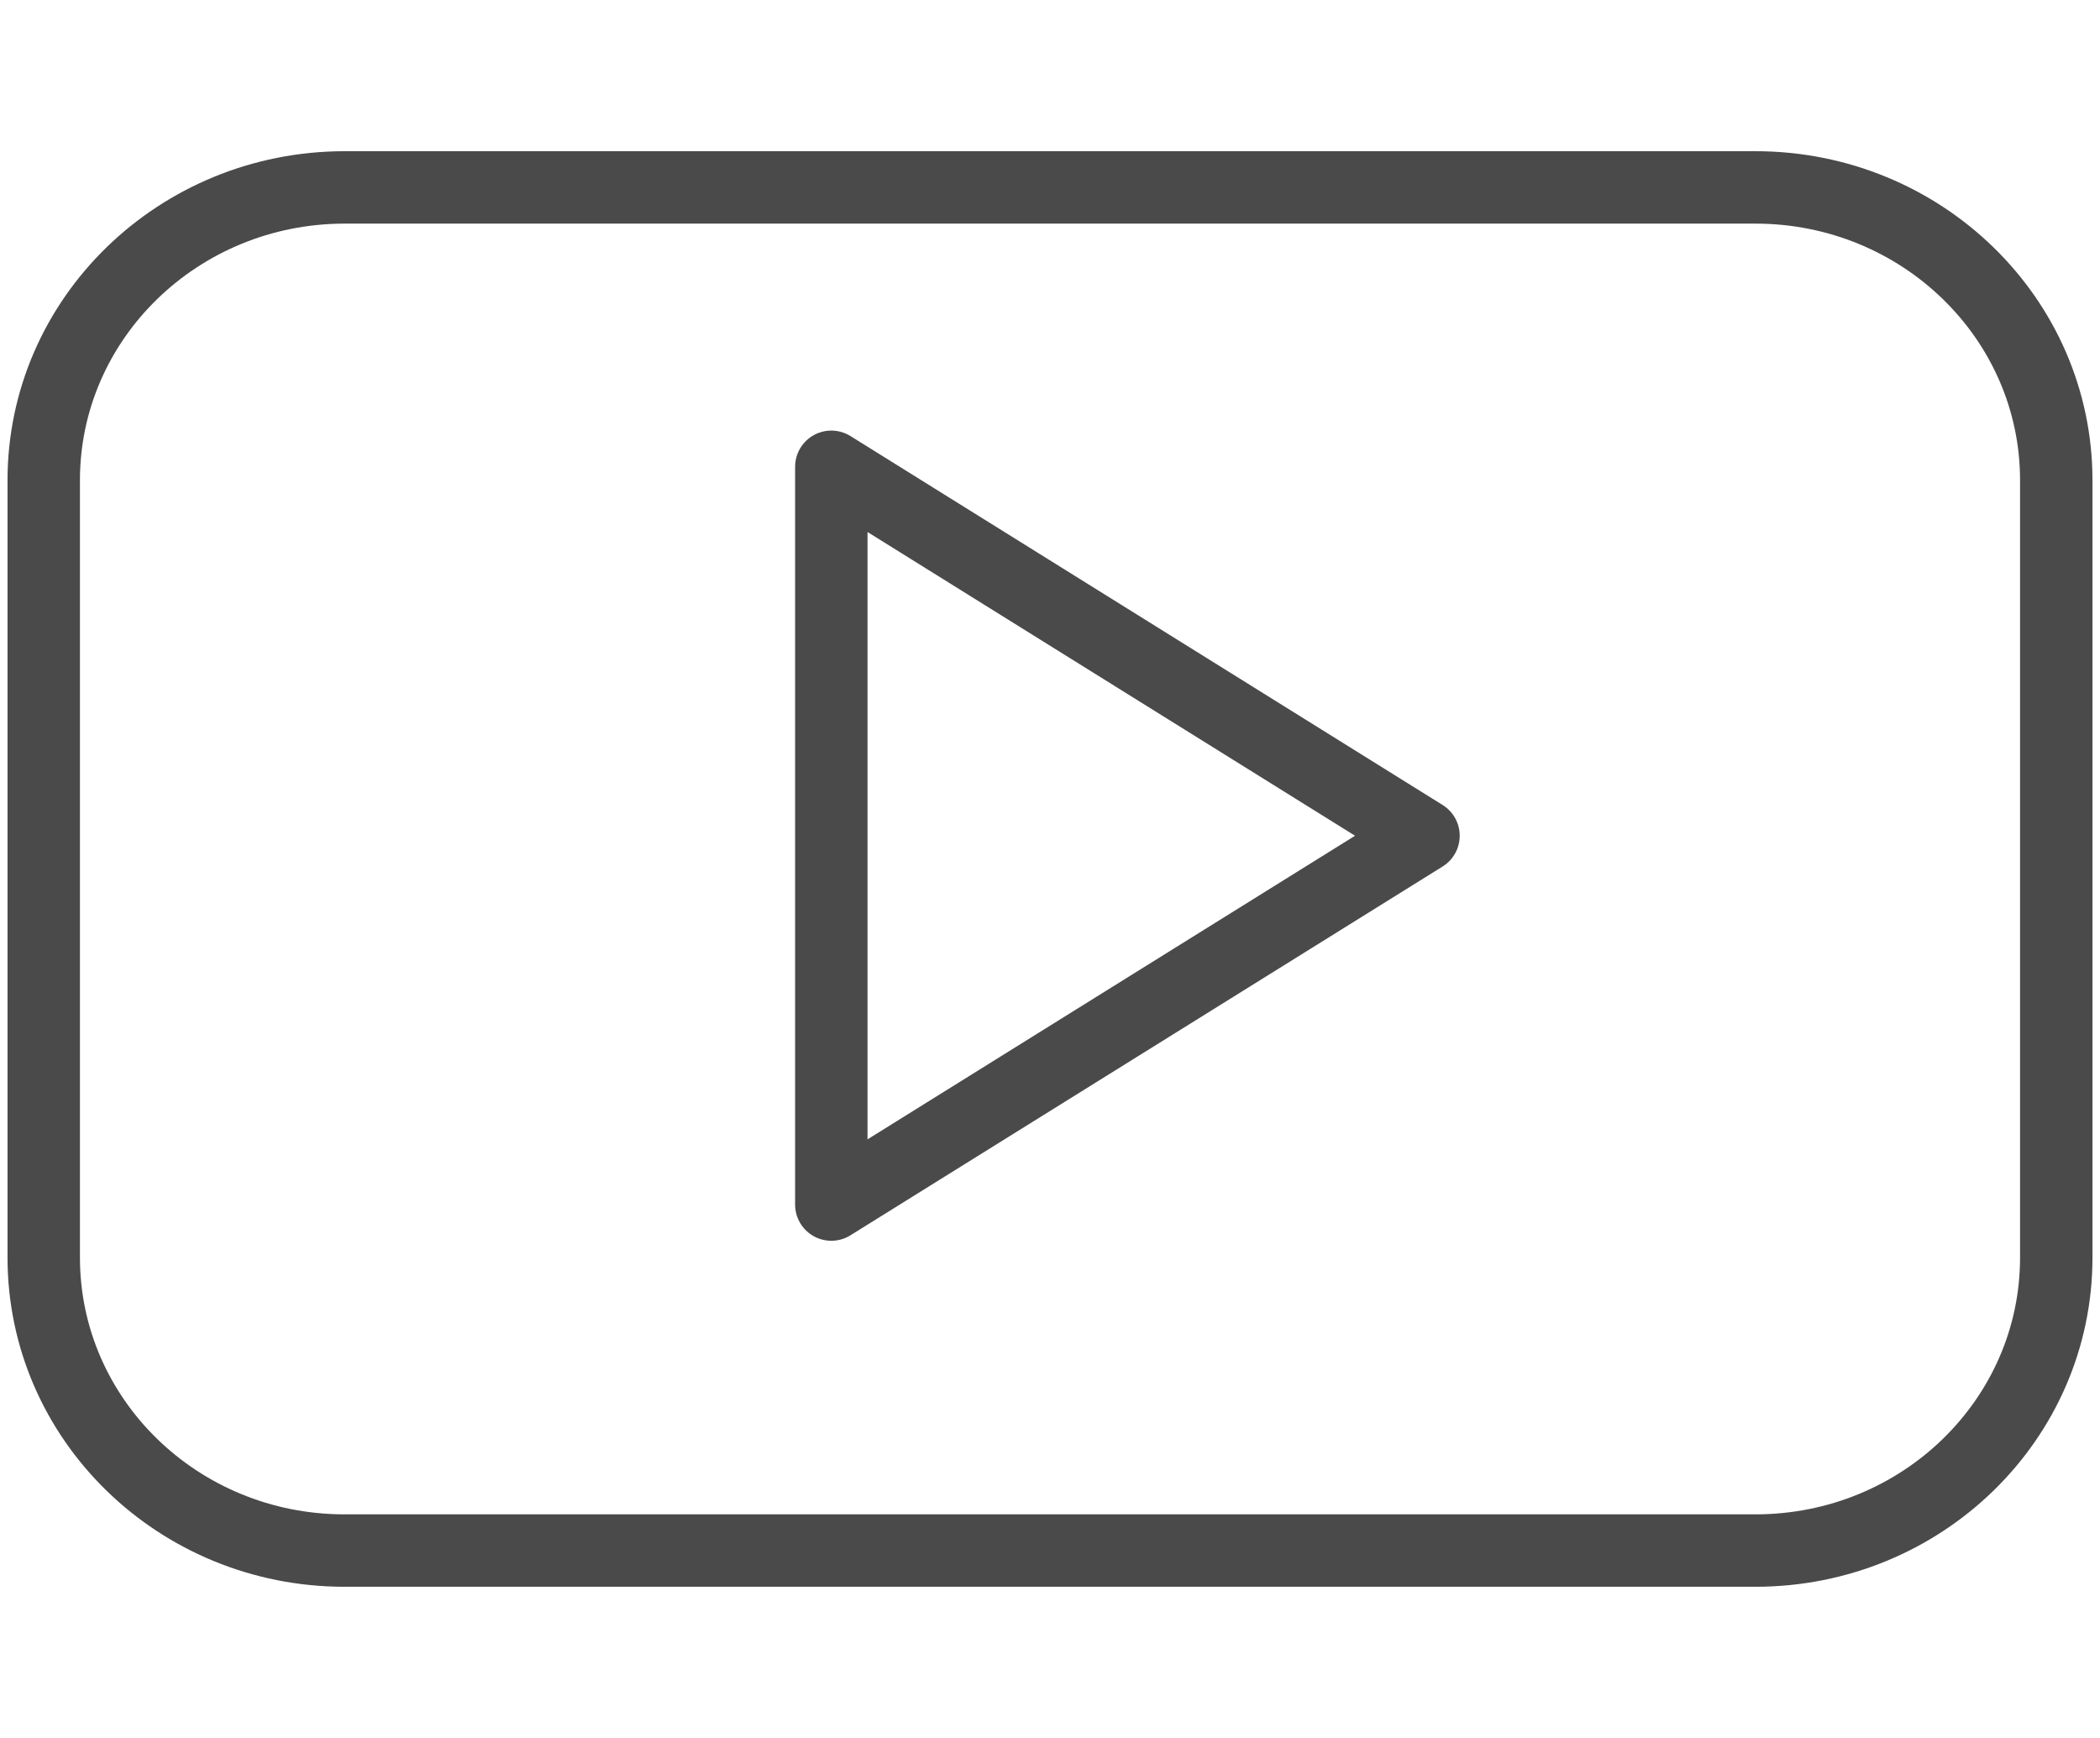
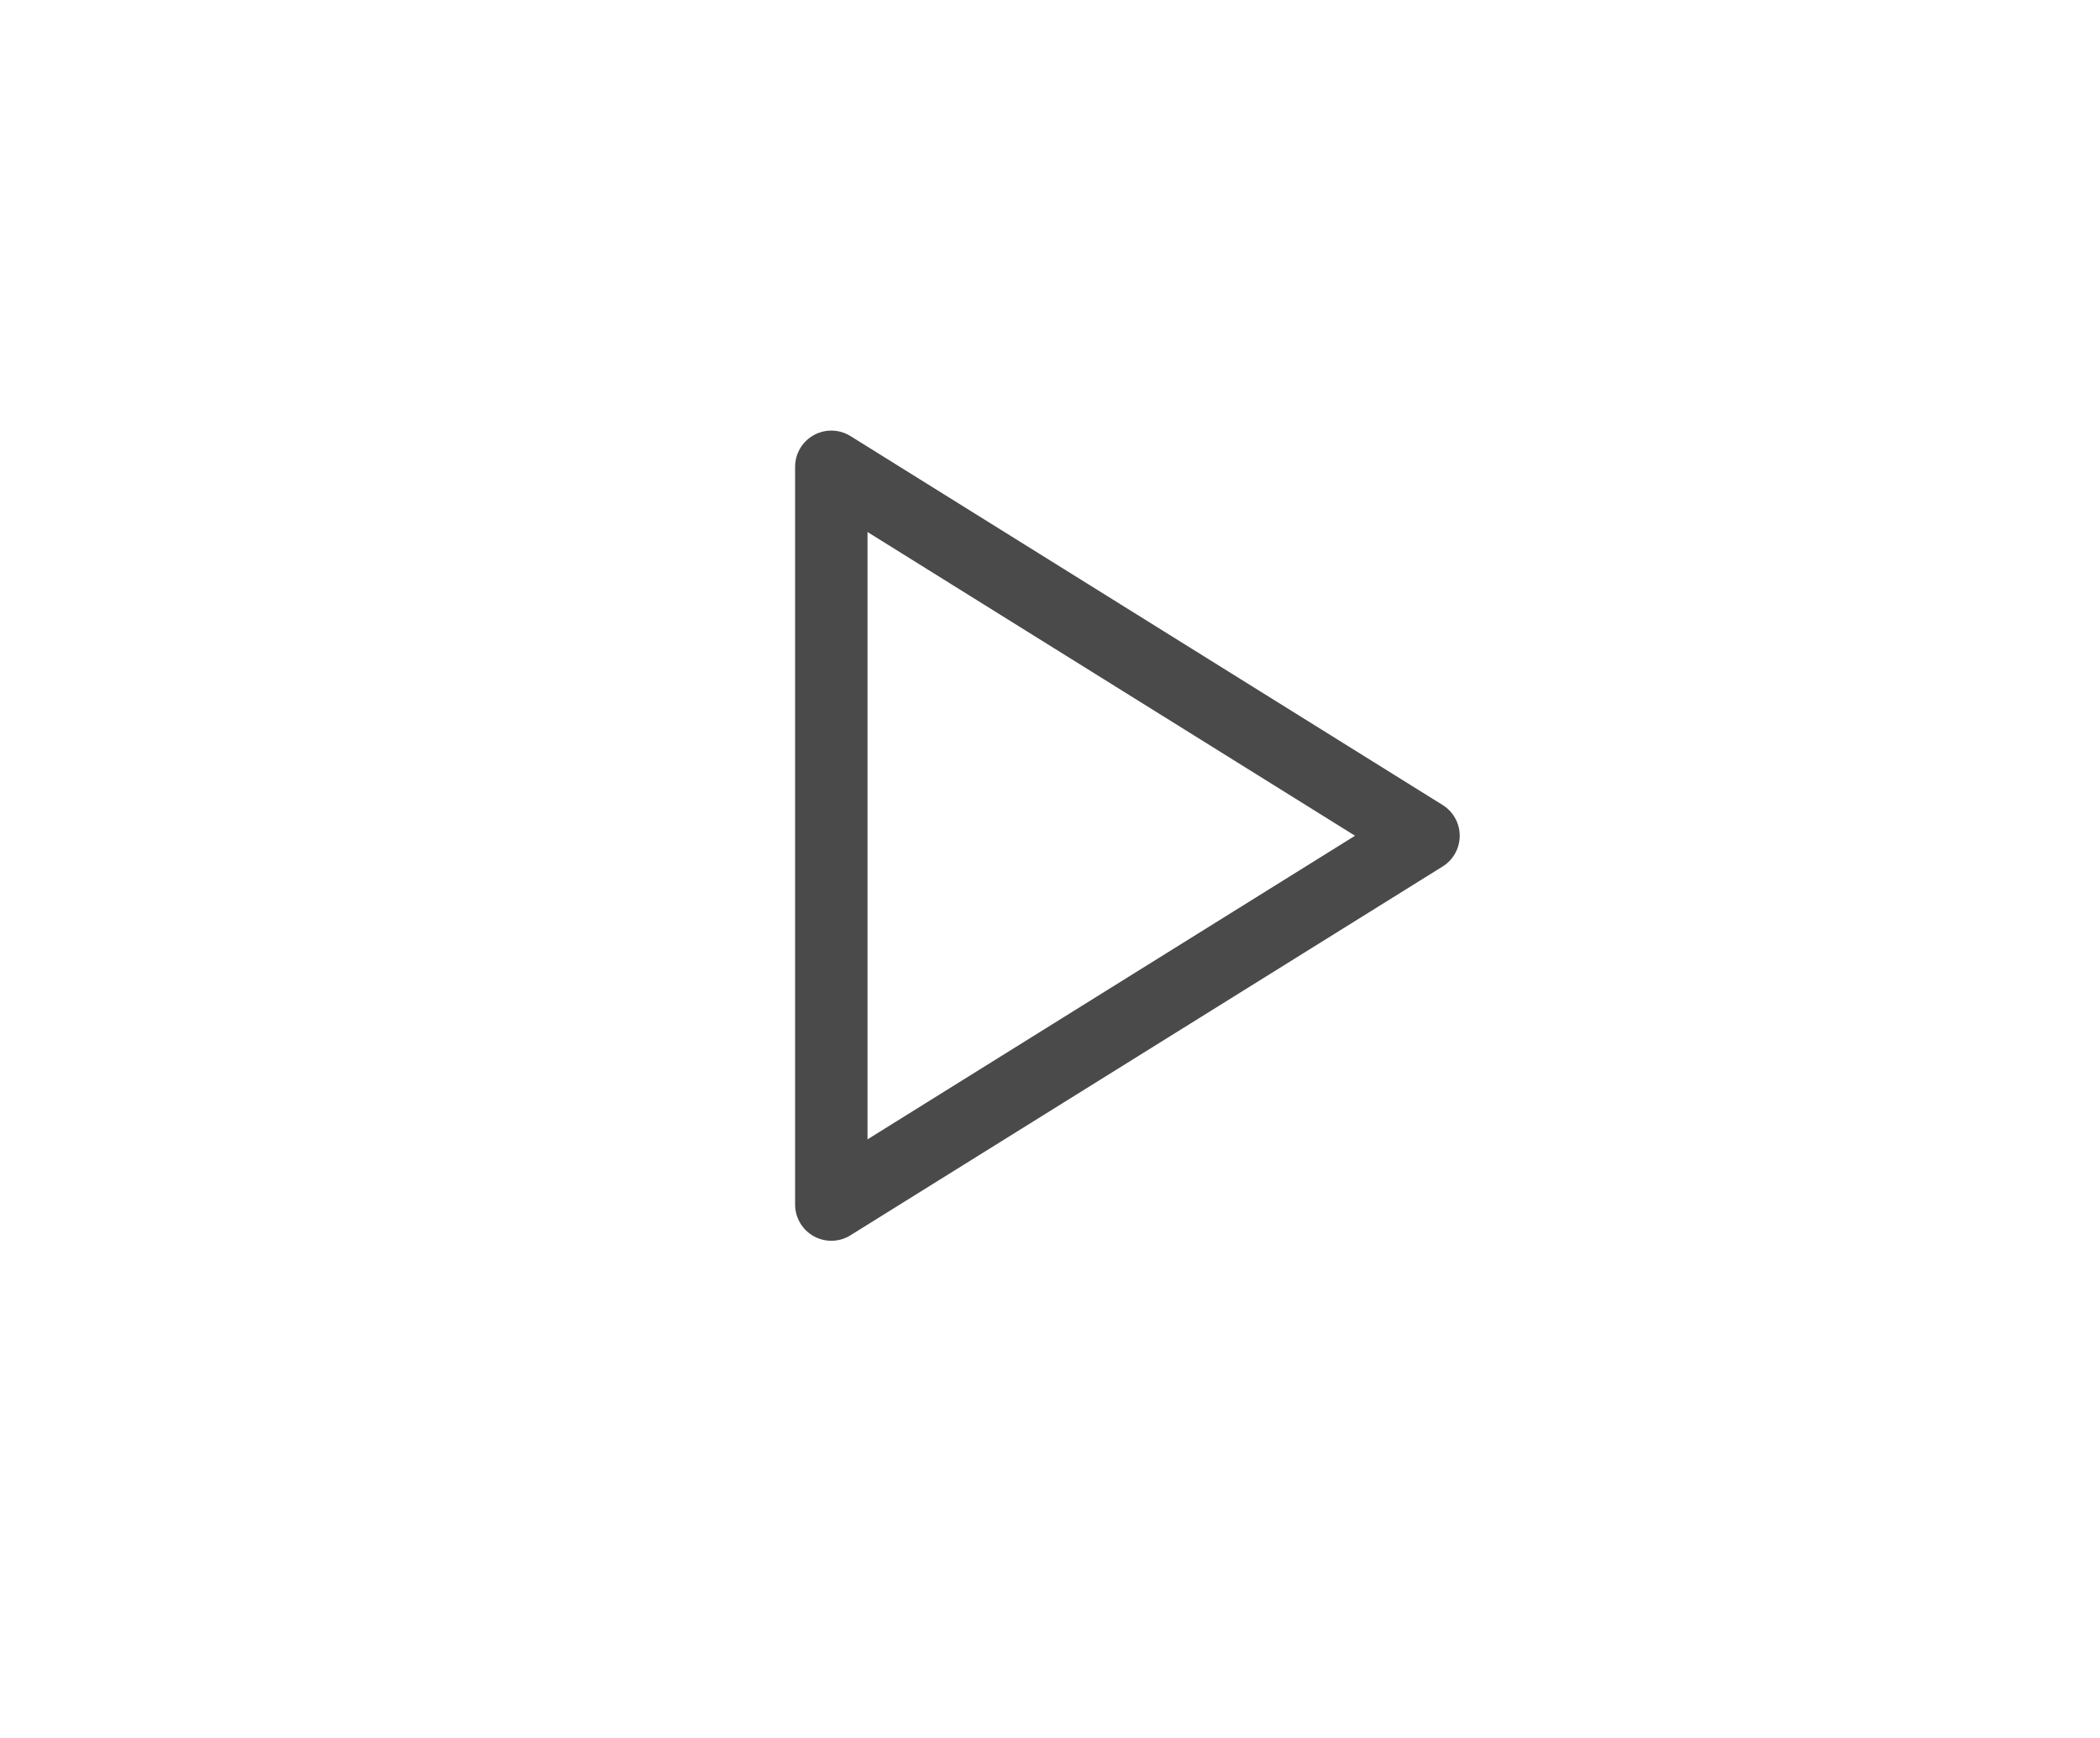
<svg xmlns="http://www.w3.org/2000/svg" width="29" height="24" viewBox="0 0 29 24">
  <g stroke="#4A4A4A" fill="none" fill-rule="evenodd" stroke-linecap="round" stroke-linejoin="round">
-     <path d="M28.396 6.634c.001-2.234-1.859-4.045-4.153-4.046H4.757C2.463 2.59.603 4.4.604 6.634c0 0 0 0 0 0v10.73c-.001 2.235 1.857 4.047 4.152 4.048h19.486c2.294 0 4.154-1.81 4.154-4.045V6.635z" />
    <path d="M11.48 16.634V6.446l8.178 5.095z" />
  </g>
</svg>